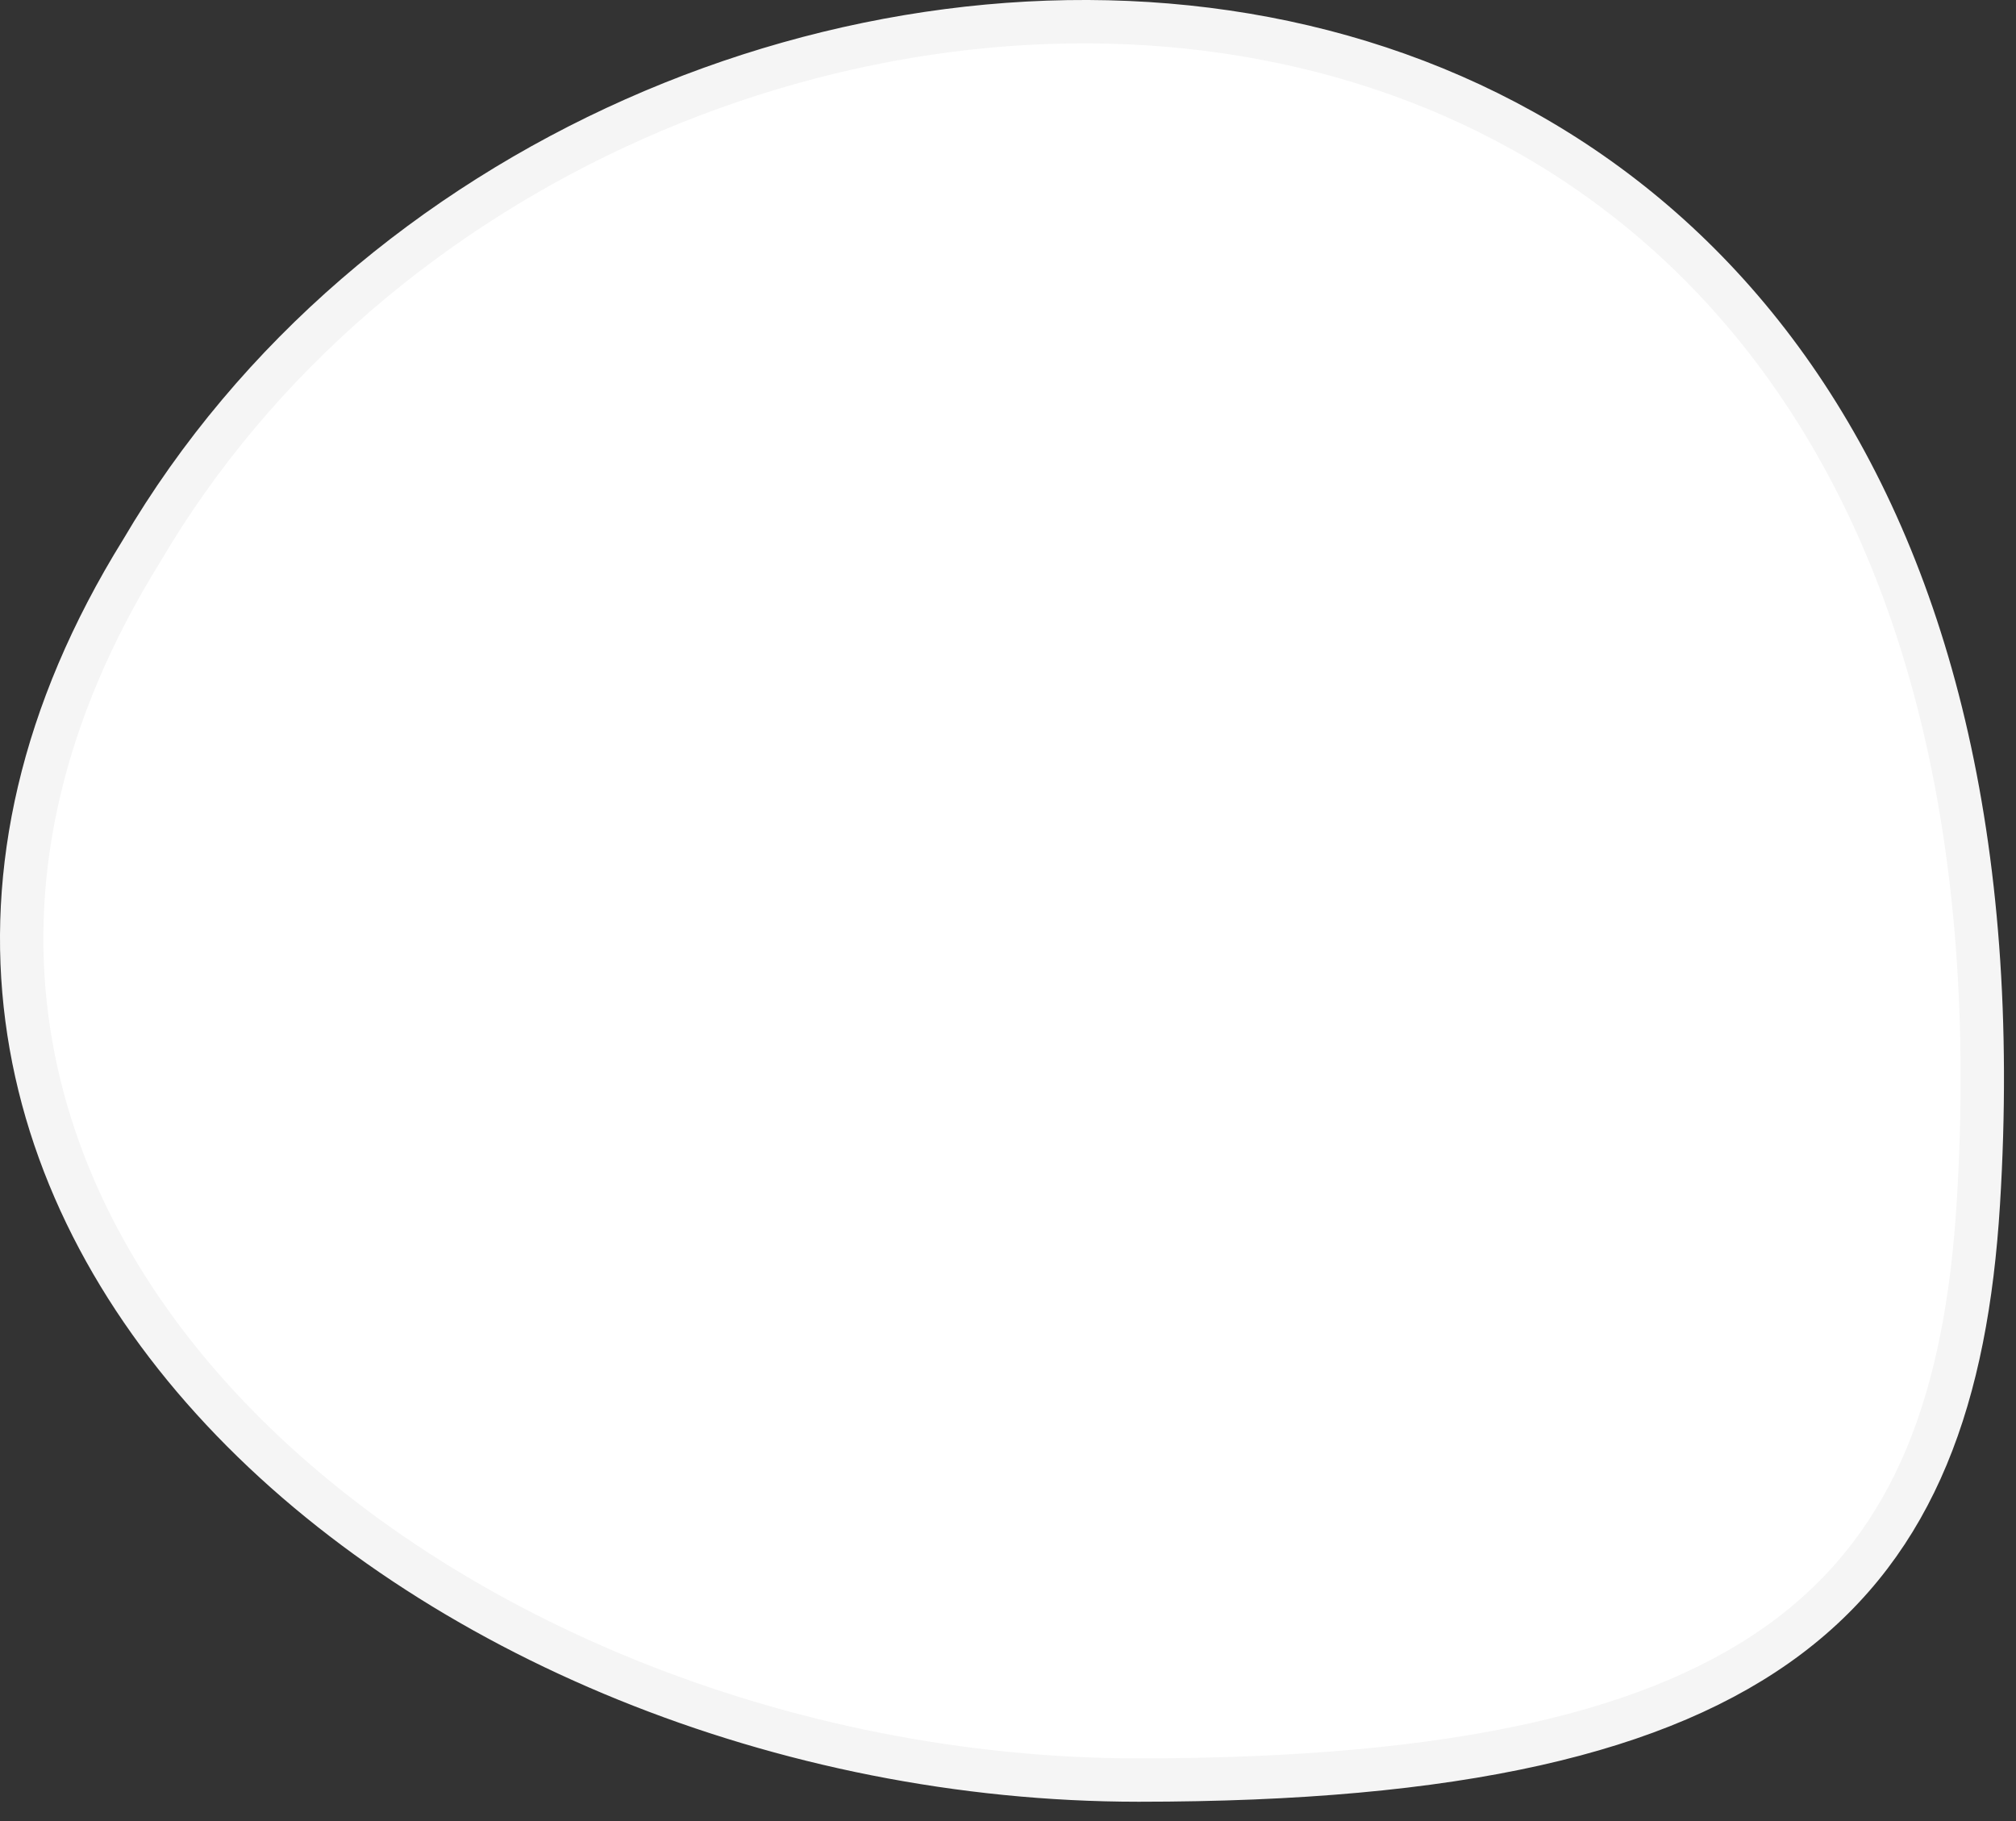
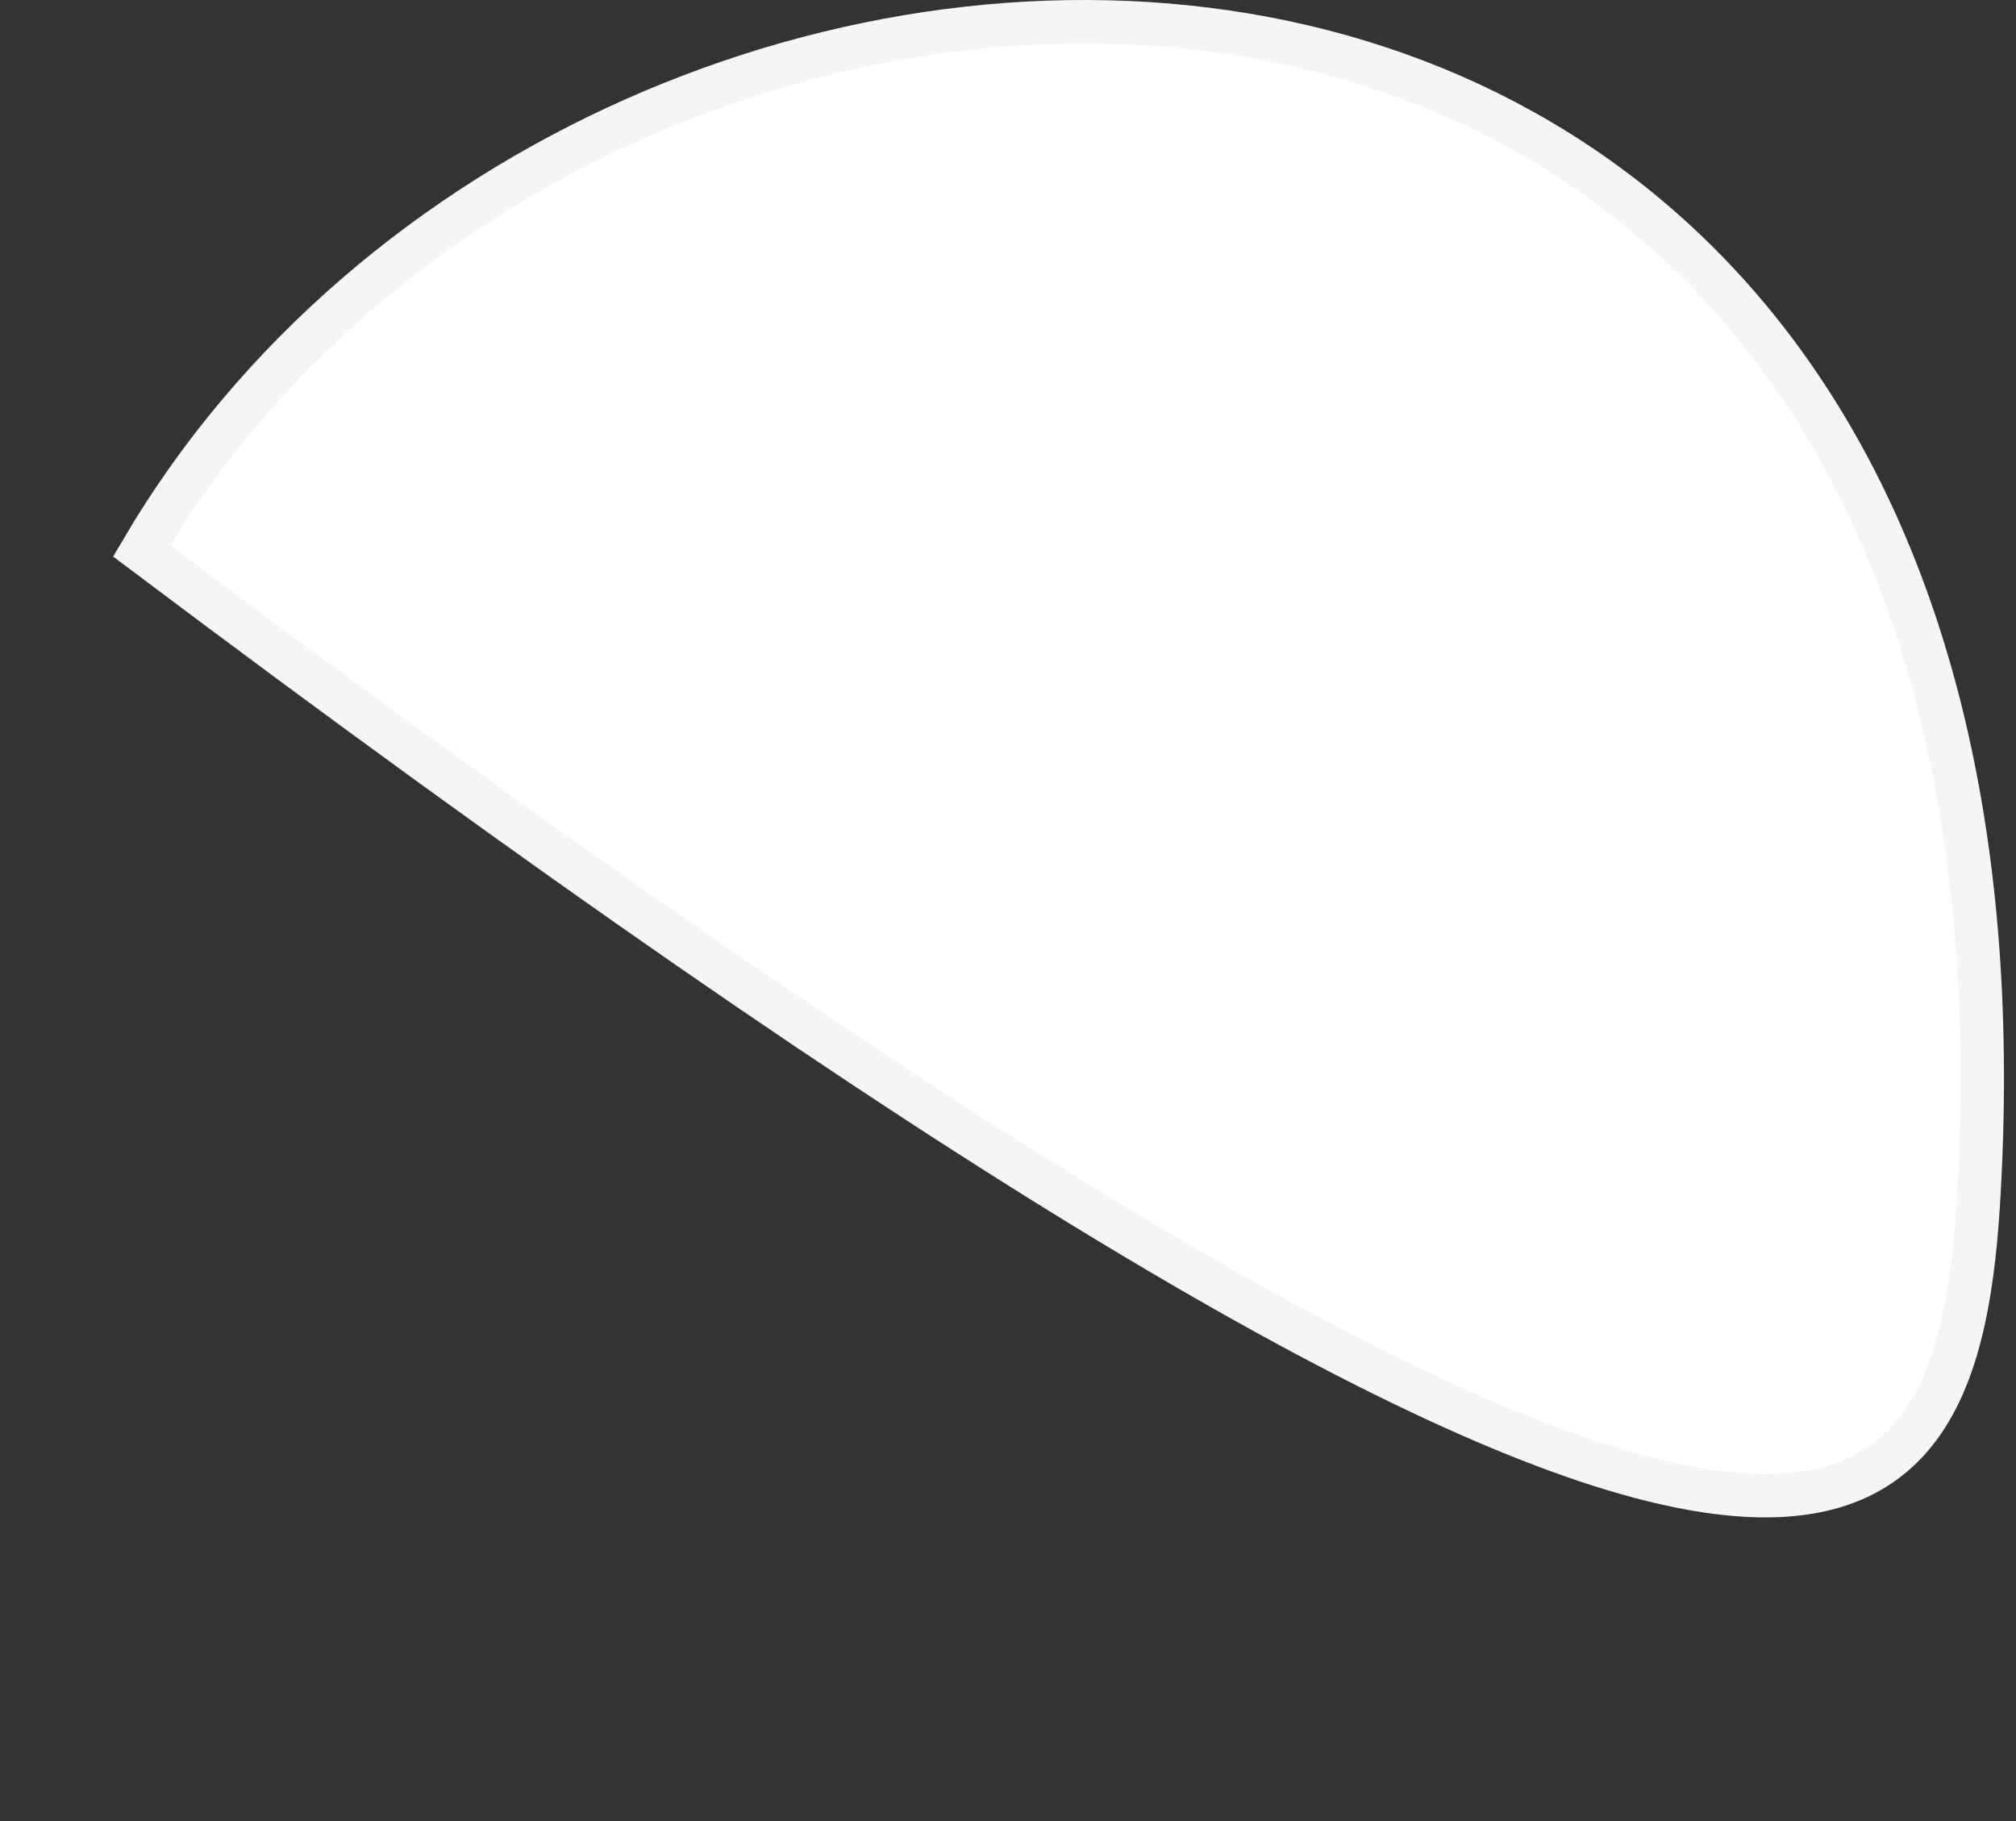
<svg xmlns="http://www.w3.org/2000/svg" width="93" height="84" viewBox="0 0 93 84" fill="none">
  <rect x="0" y="0" width="93" height="84" fill="#333333" stroke="none" />
-   <path d="M91.263 55.513C95.413 -11.708 27.629 -10.539 6.533 25.409C-12.142 55.512 19.799 82.109 52.529 82.109C81.926 82.109 90.164 73.316 91.263 55.513Z" fill="white" stroke="#F5F5F5" stroke-width="2" />
+   <path d="M91.263 55.513C95.413 -11.708 27.629 -10.539 6.533 25.409C81.926 82.109 90.164 73.316 91.263 55.513Z" fill="white" stroke="#F5F5F5" stroke-width="2" />
</svg>